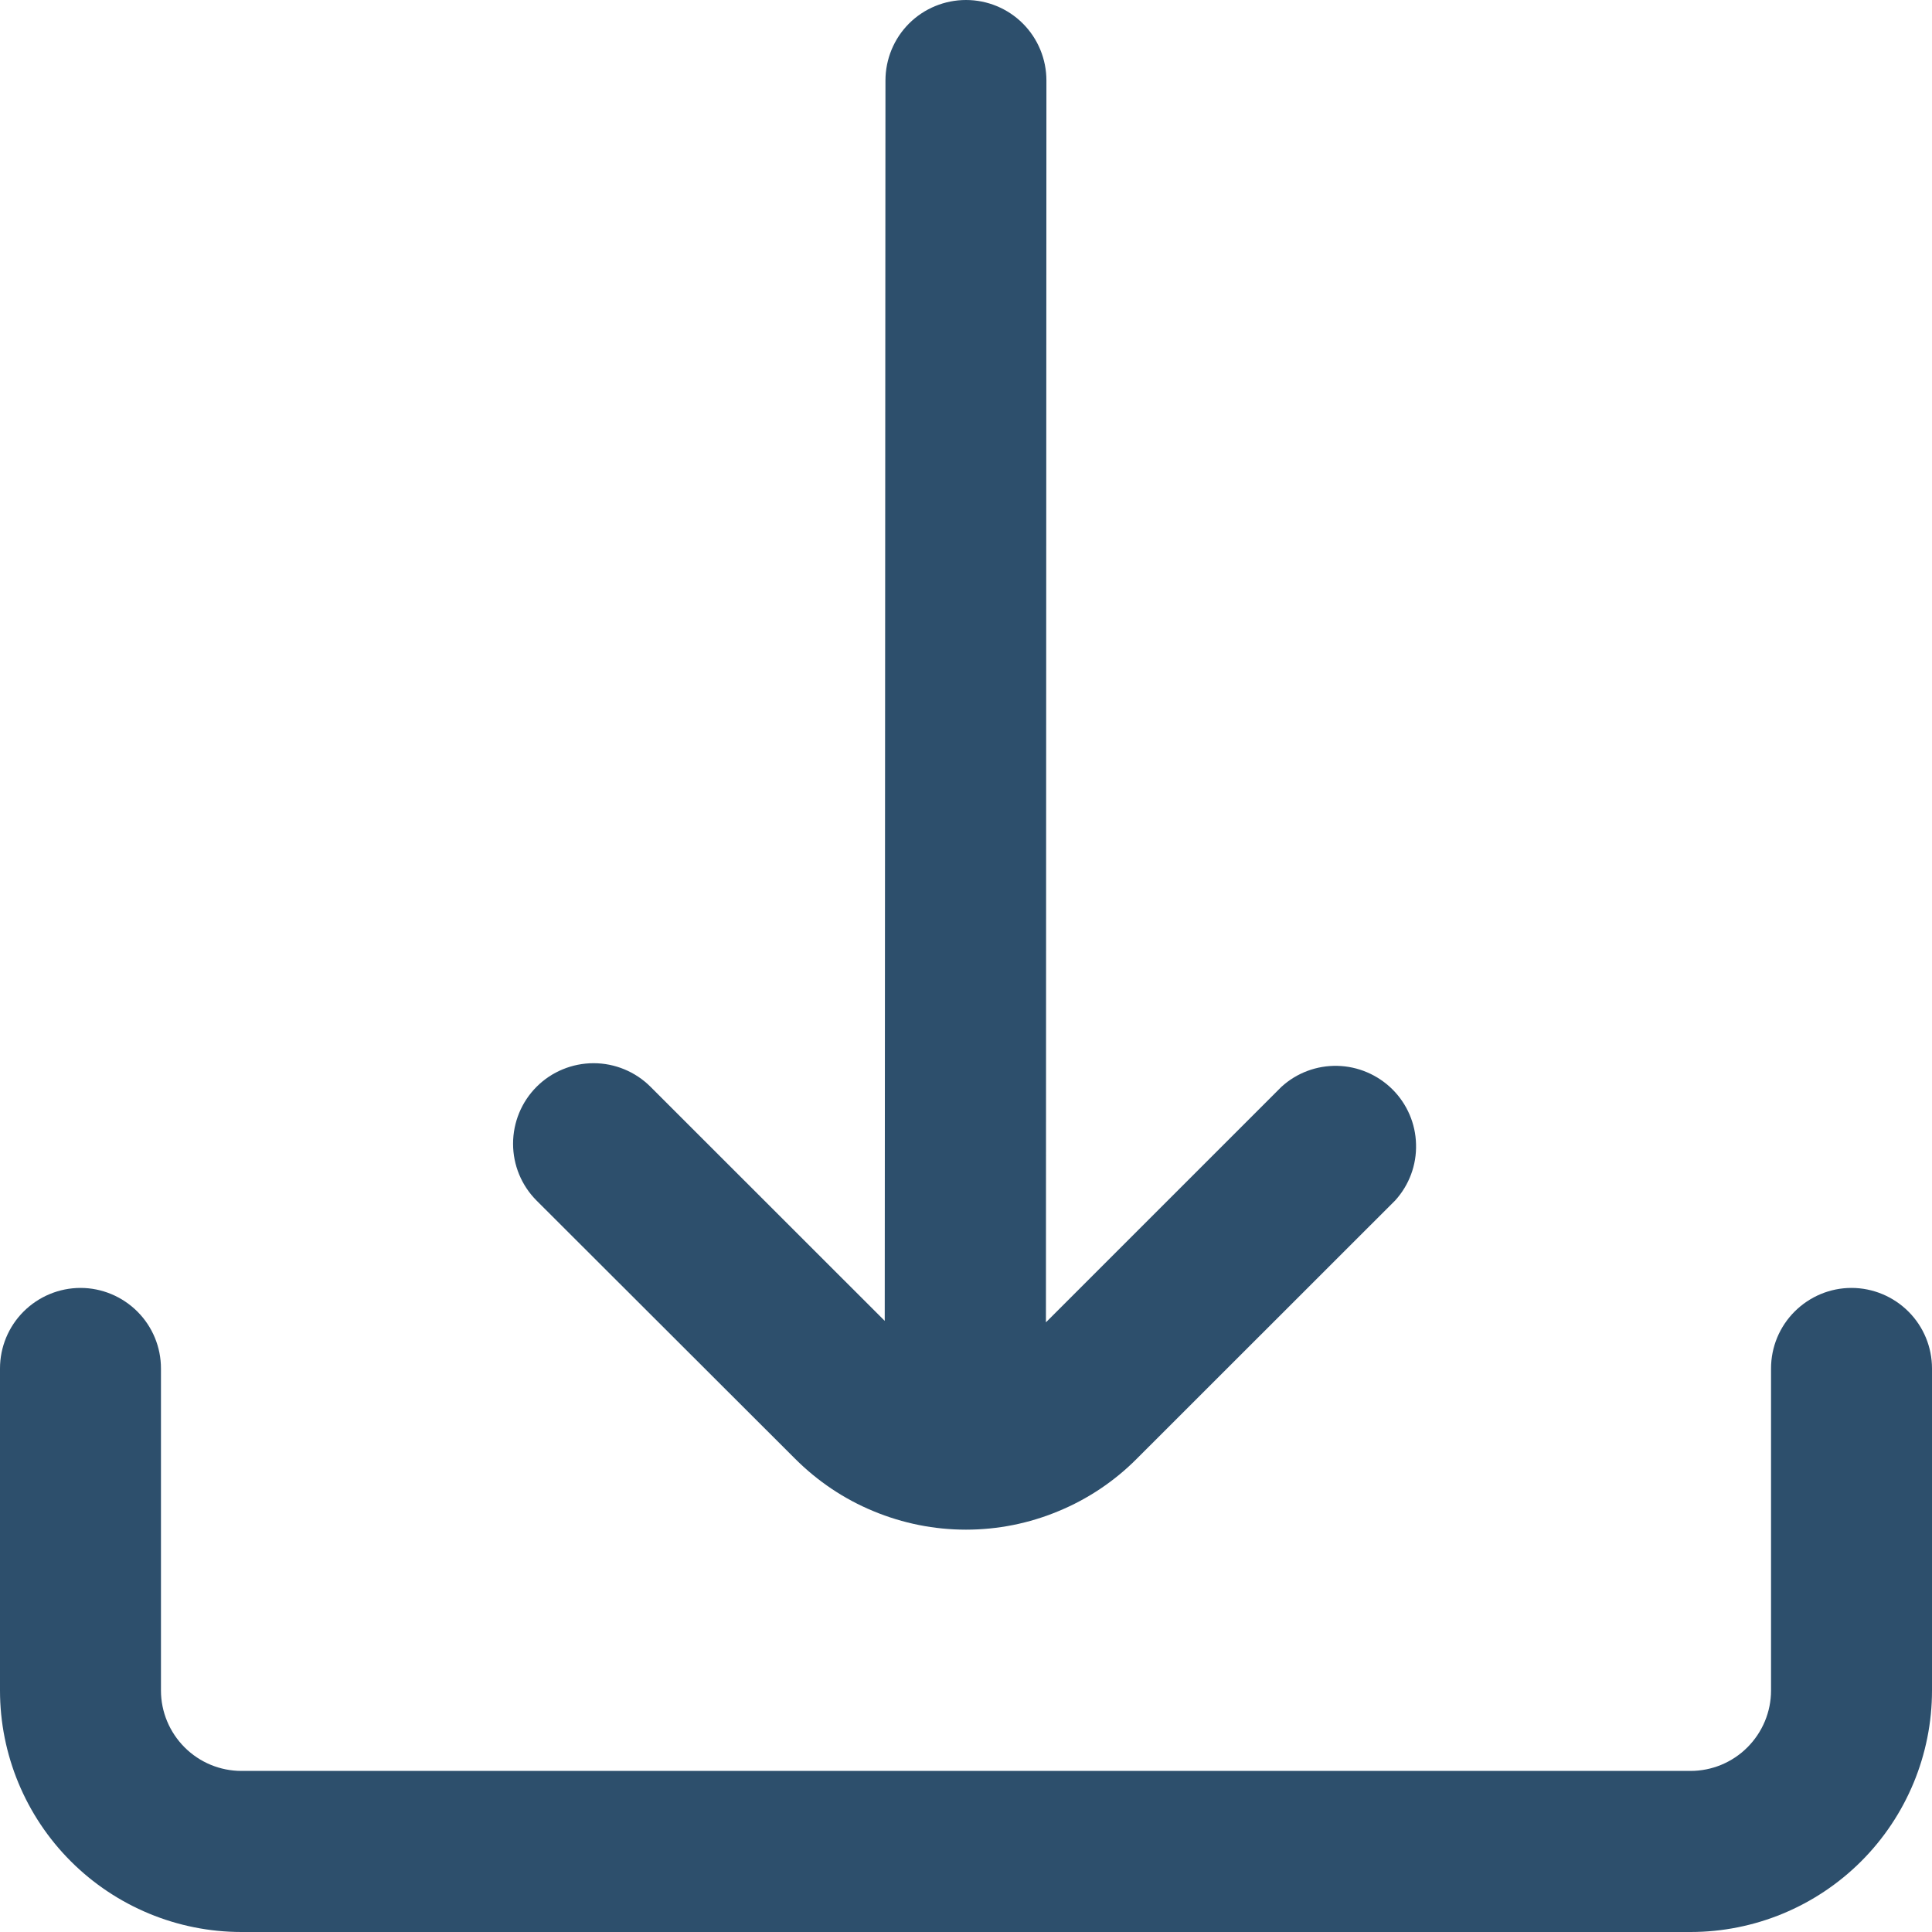
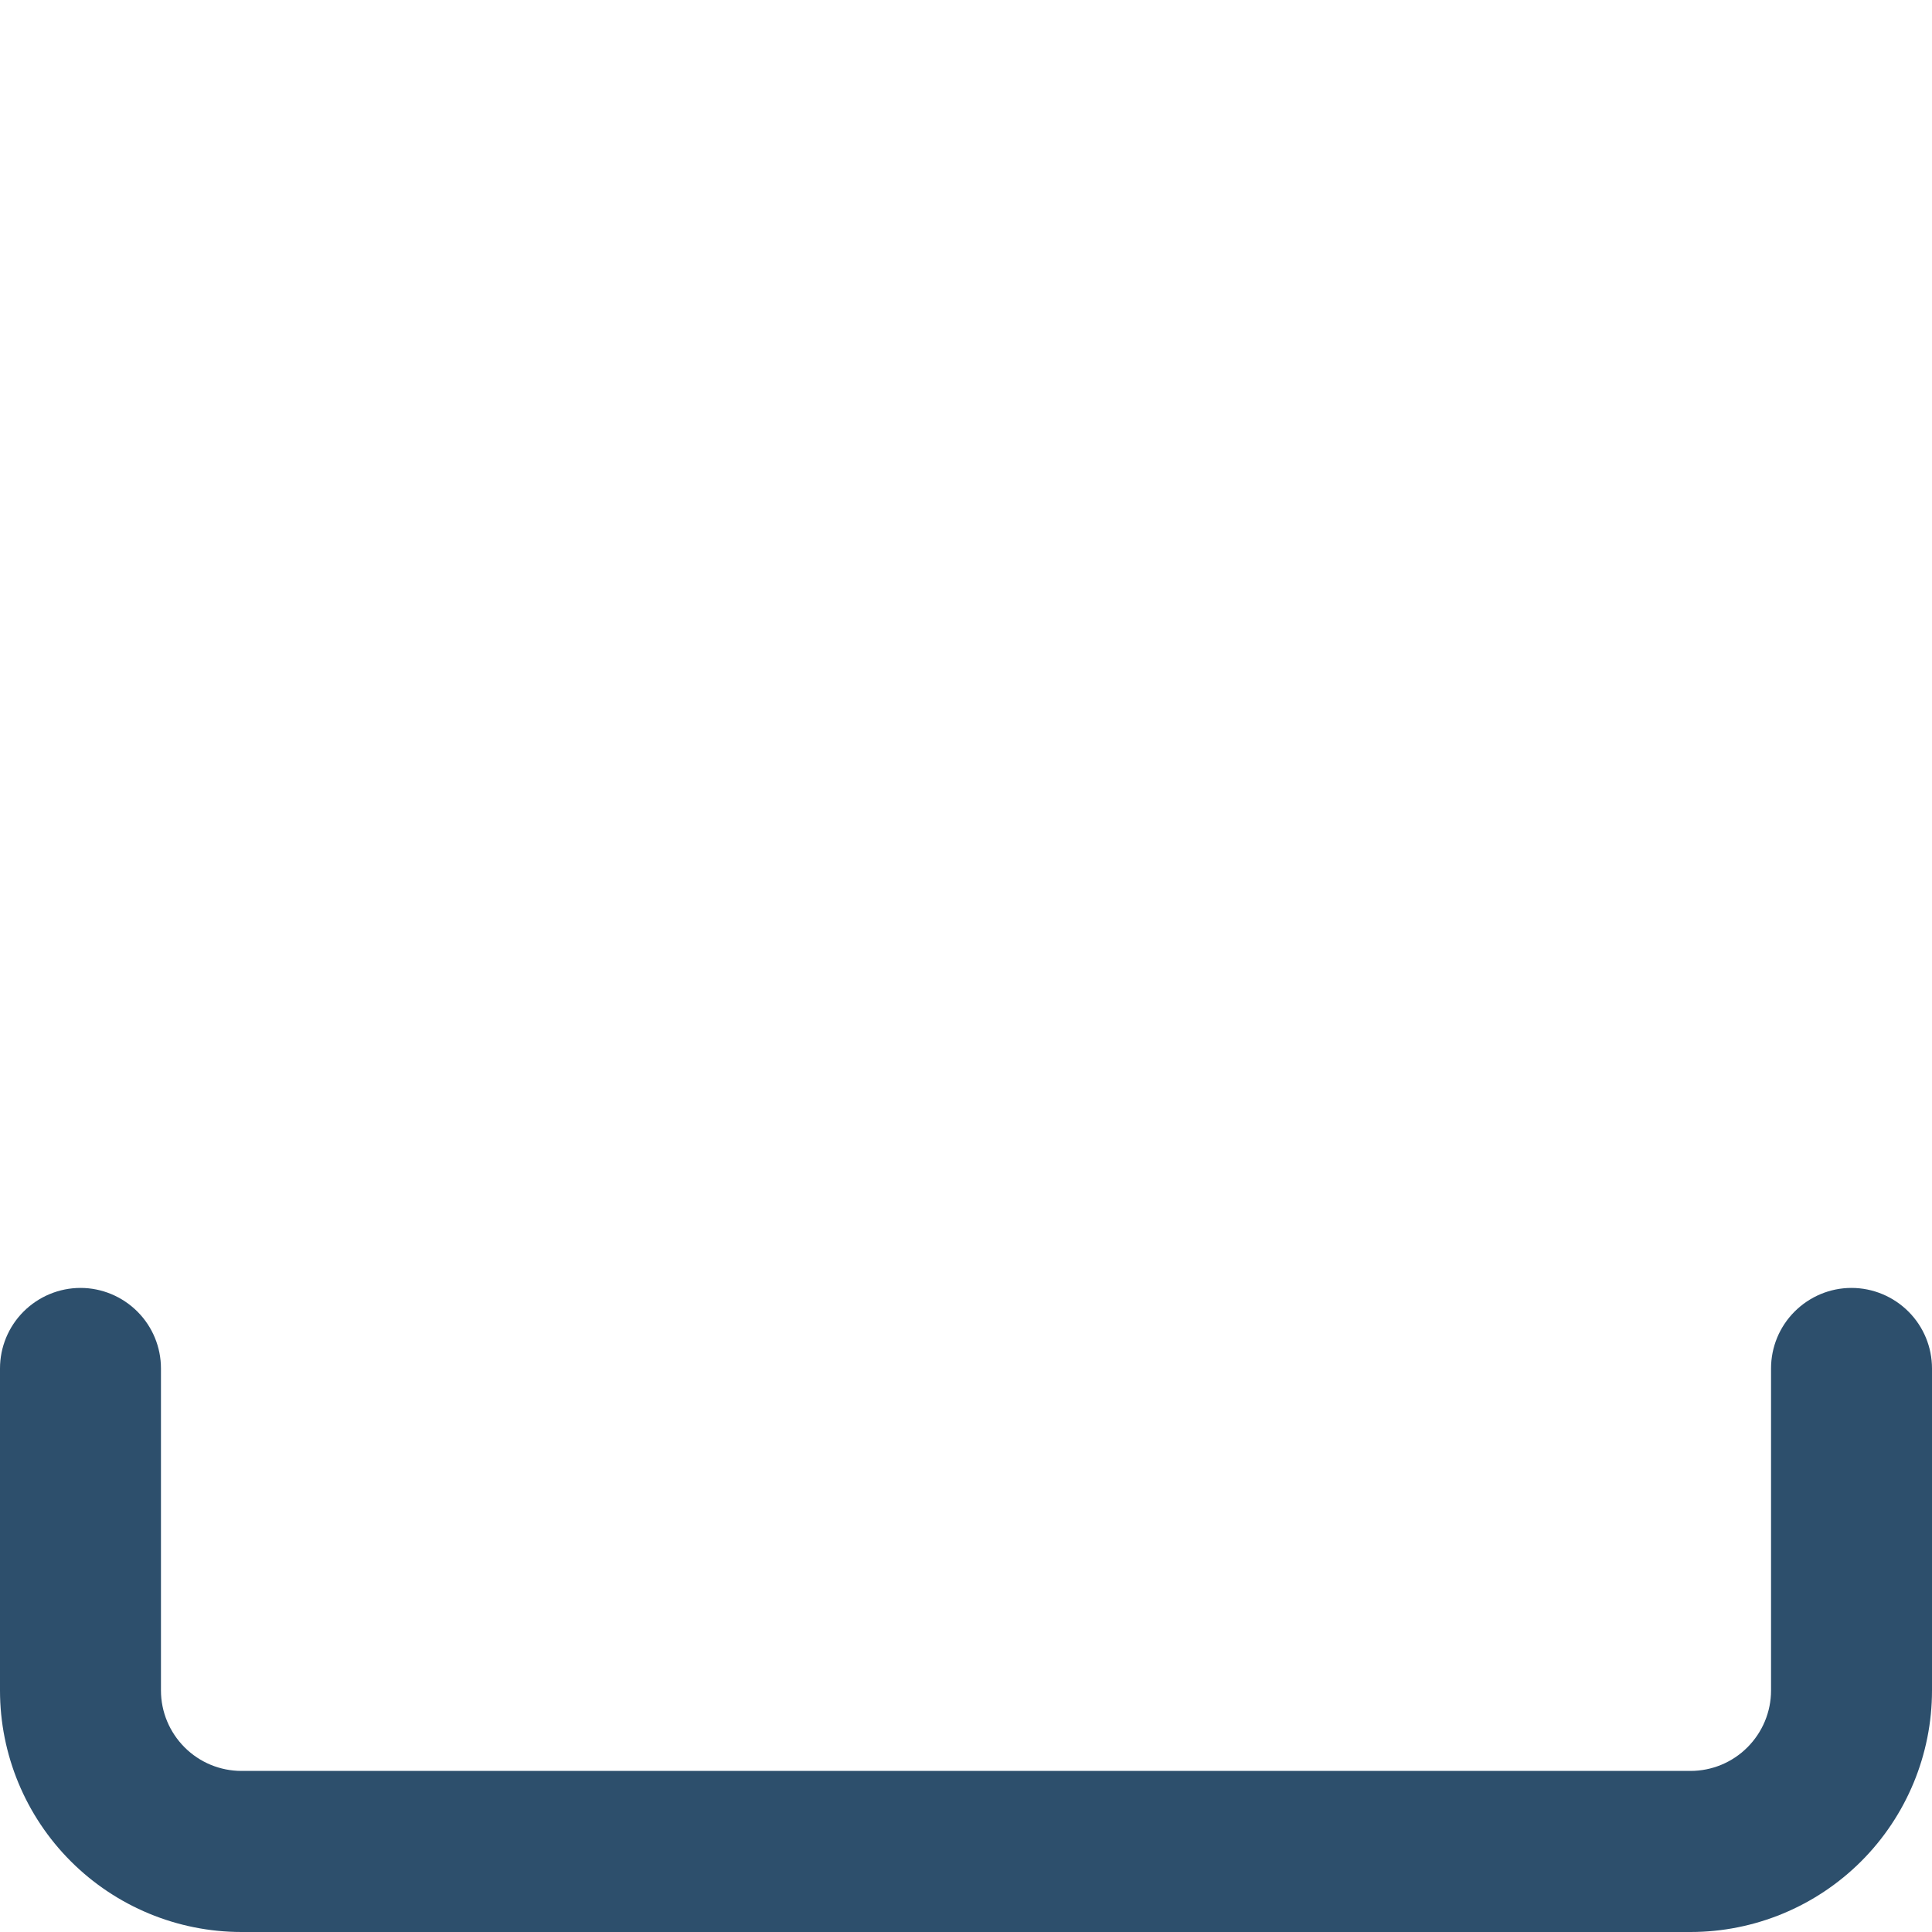
<svg xmlns="http://www.w3.org/2000/svg" width="16" height="16" viewBox="0 0 16 16" fill="none">
  <g clip-path="url(#clip0_380_16555)">
-     <path d="M6.585 12.081C6.771 12.267 6.991 12.415 7.234 12.515C7.477 12.616 7.737 12.668 8 12.668C8.263 12.668 8.523 12.616 8.765 12.515C9.008 12.415 9.229 12.267 9.414 12.081L11.555 9.941C11.67 9.814 11.732 9.648 11.727 9.476C11.723 9.305 11.653 9.143 11.532 9.022C11.41 8.901 11.247 8.831 11.076 8.827C10.905 8.823 10.739 8.885 10.613 9L8.662 10.951L8.666 0.667C8.666 0.49 8.596 0.32 8.471 0.195C8.346 0.07 8.177 0 8 0V0C7.823 0 7.653 0.07 7.528 0.195C7.403 0.32 7.333 0.49 7.333 0.667L7.327 10.939L5.387 9C5.262 8.875 5.092 8.805 4.916 8.805C4.739 8.805 4.569 8.875 4.444 9C4.319 9.125 4.249 9.295 4.249 9.472C4.249 9.649 4.319 9.818 4.444 9.943L6.585 12.081Z" fill="#2D4F6C" />
    <path d="M15.333 10.666C15.156 10.666 14.987 10.737 14.862 10.862C14.737 10.987 14.667 11.156 14.667 11.333V14C14.667 14.177 14.596 14.346 14.471 14.471C14.346 14.596 14.177 14.666 14 14.666H2C1.823 14.666 1.654 14.596 1.529 14.471C1.404 14.346 1.333 14.177 1.333 14V11.333C1.333 11.156 1.263 10.987 1.138 10.862C1.013 10.737 0.843 10.666 0.667 10.666C0.49 10.666 0.32 10.737 0.195 10.862C0.07 10.987 0 11.156 0 11.333L0 14C0 14.53 0.211 15.039 0.586 15.414C0.961 15.789 1.47 16 2 16H14C14.53 16 15.039 15.789 15.414 15.414C15.789 15.039 16 14.53 16 14V11.333C16 11.156 15.93 10.987 15.805 10.862C15.68 10.737 15.51 10.666 15.333 10.666Z" fill="#2D4F6C" />
  </g>
  <defs>
    <clipPath id="clip0_380_16555">
      <rect width="16" height="16" fill="white" />
    </clipPath>
  </defs>
</svg>